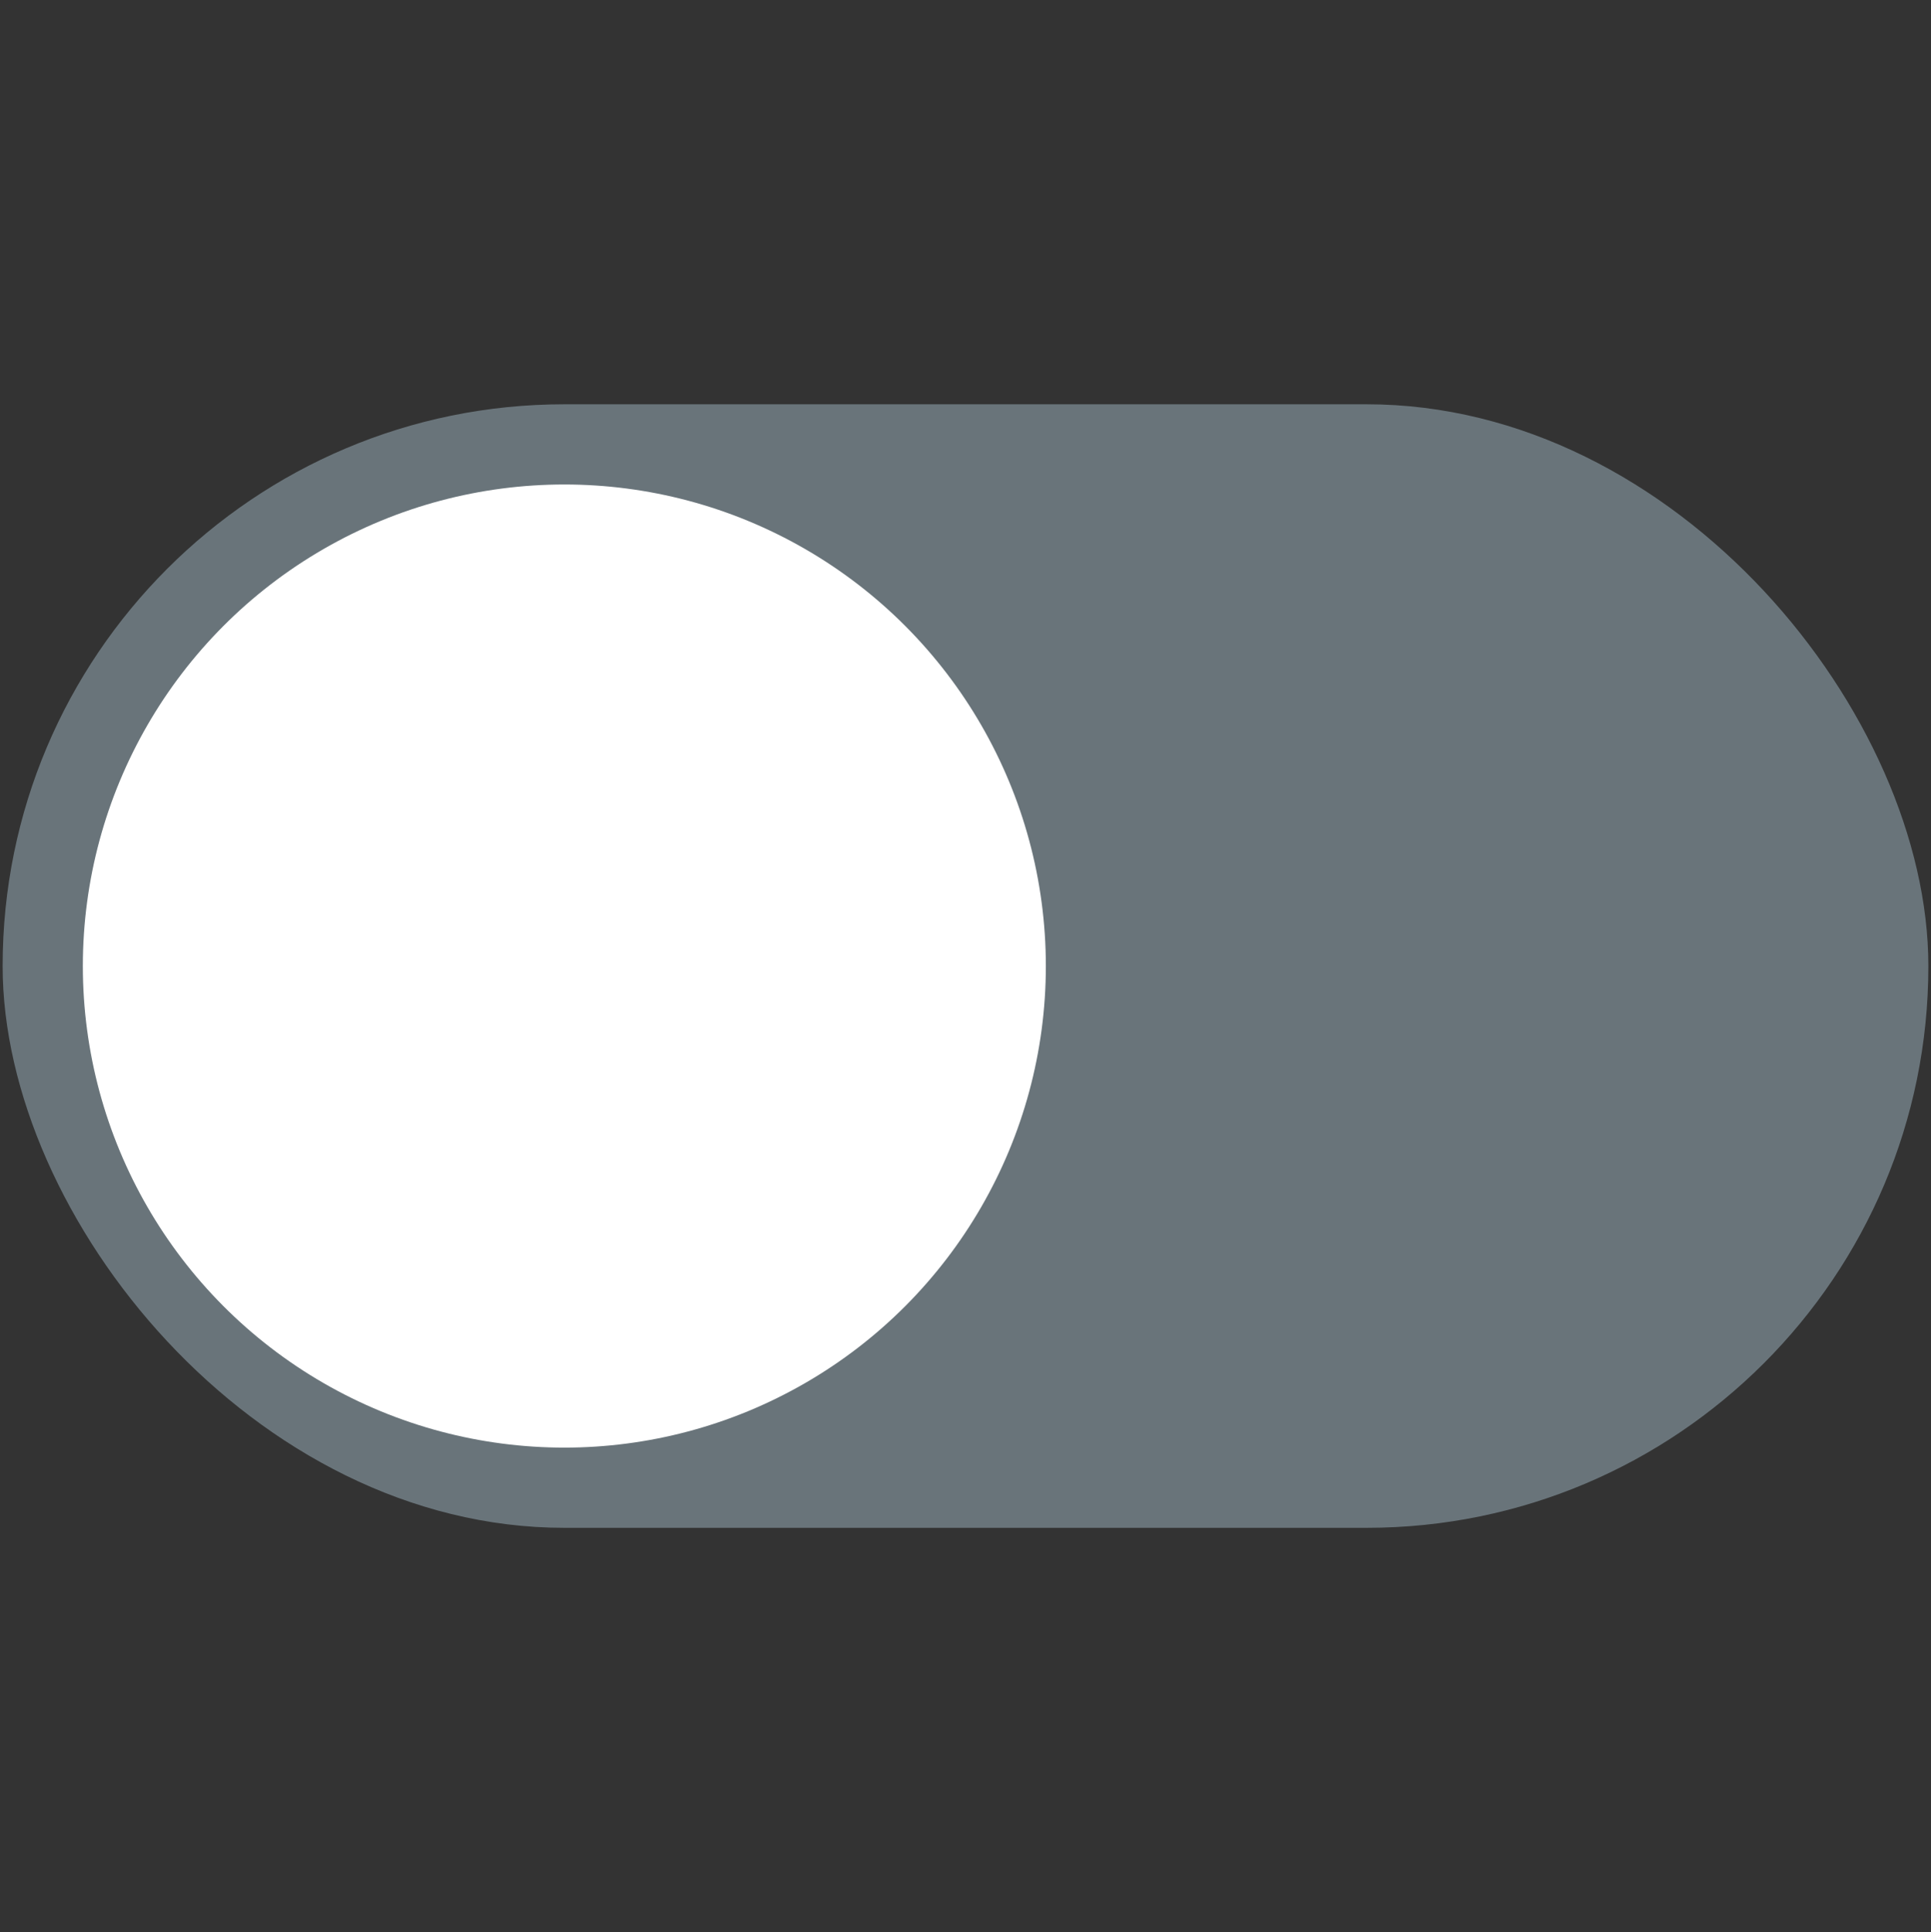
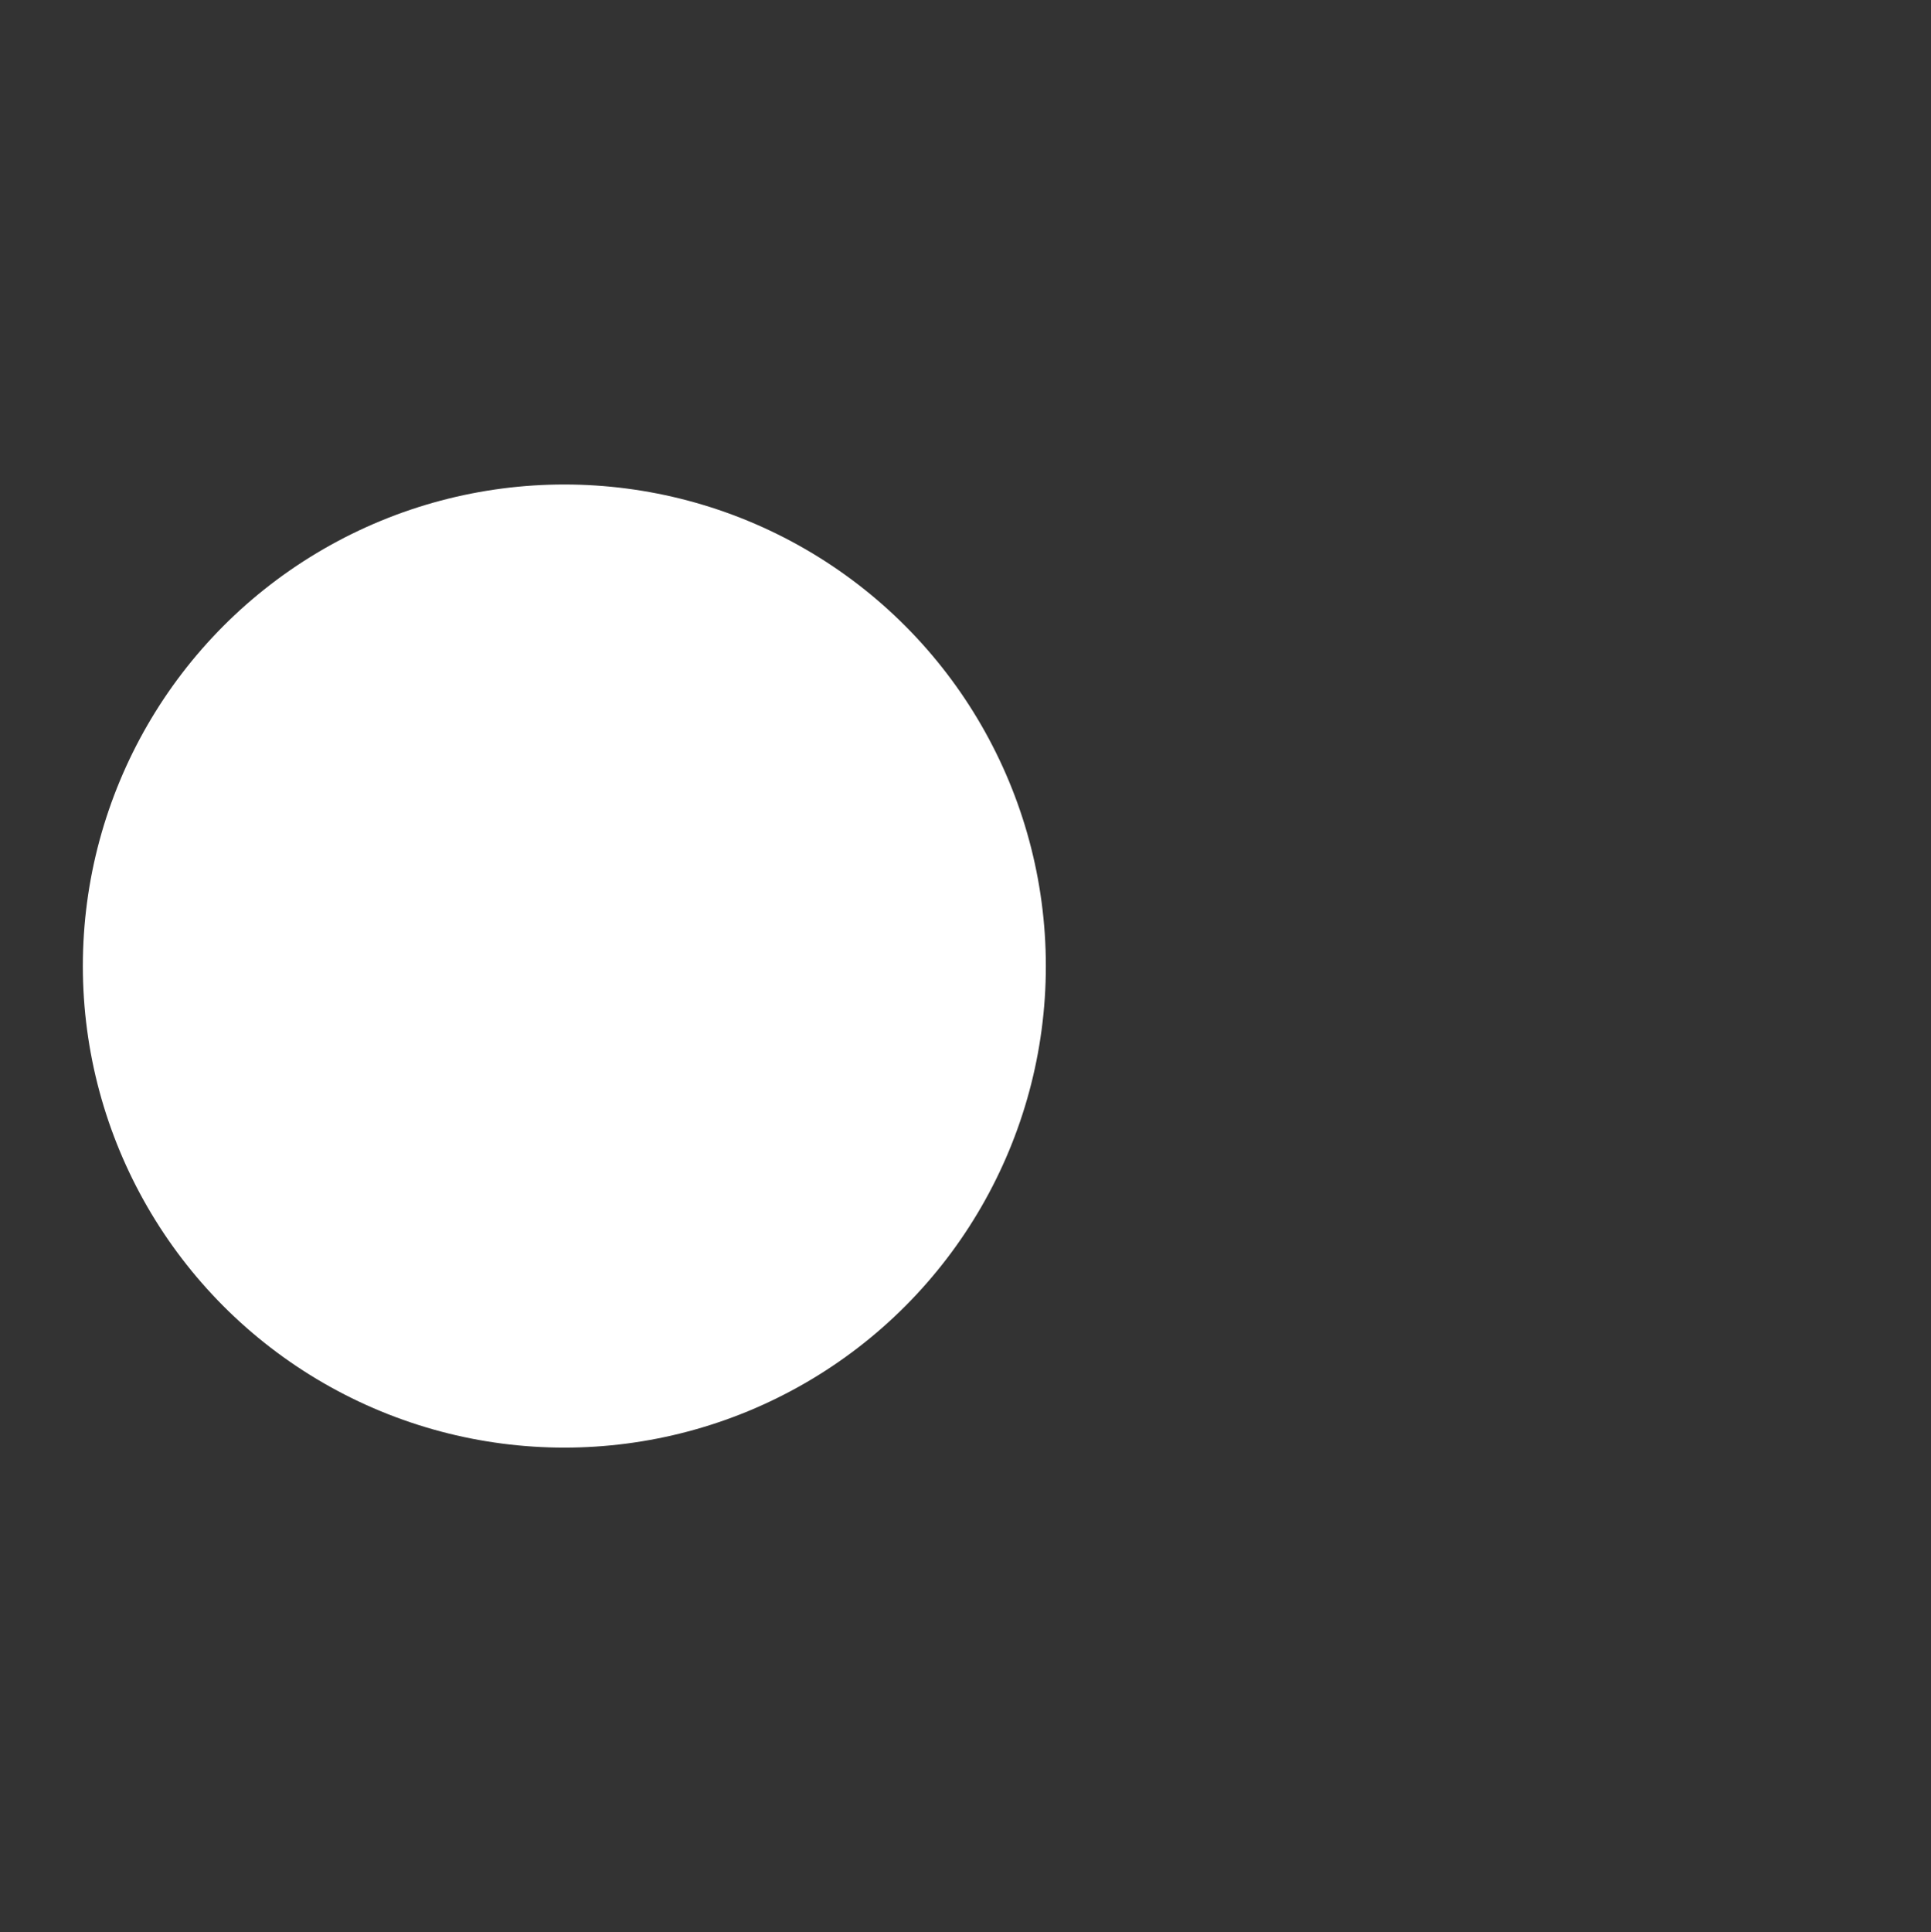
<svg xmlns="http://www.w3.org/2000/svg" id="icon-switch-off" viewBox="0 0 65.97 66">
  <rect x="0" y="0" width="65.97" height="66" fill="#333333" stroke="none" />
  <defs>
    <style>
      .cls-1 {
        fill: #69747a;
      }

      .cls-2 {
        fill: #fff;
      }
    </style>
  </defs>
-   <rect class="cls-1" x=".09" y="13.81" width="65.79" height="38.38" rx="19.19" ry="19.19" transform="translate(65.97 66) rotate(-180)" />
  <circle class="cls-2" cx="19.28" cy="33" r="16.45" />
</svg>